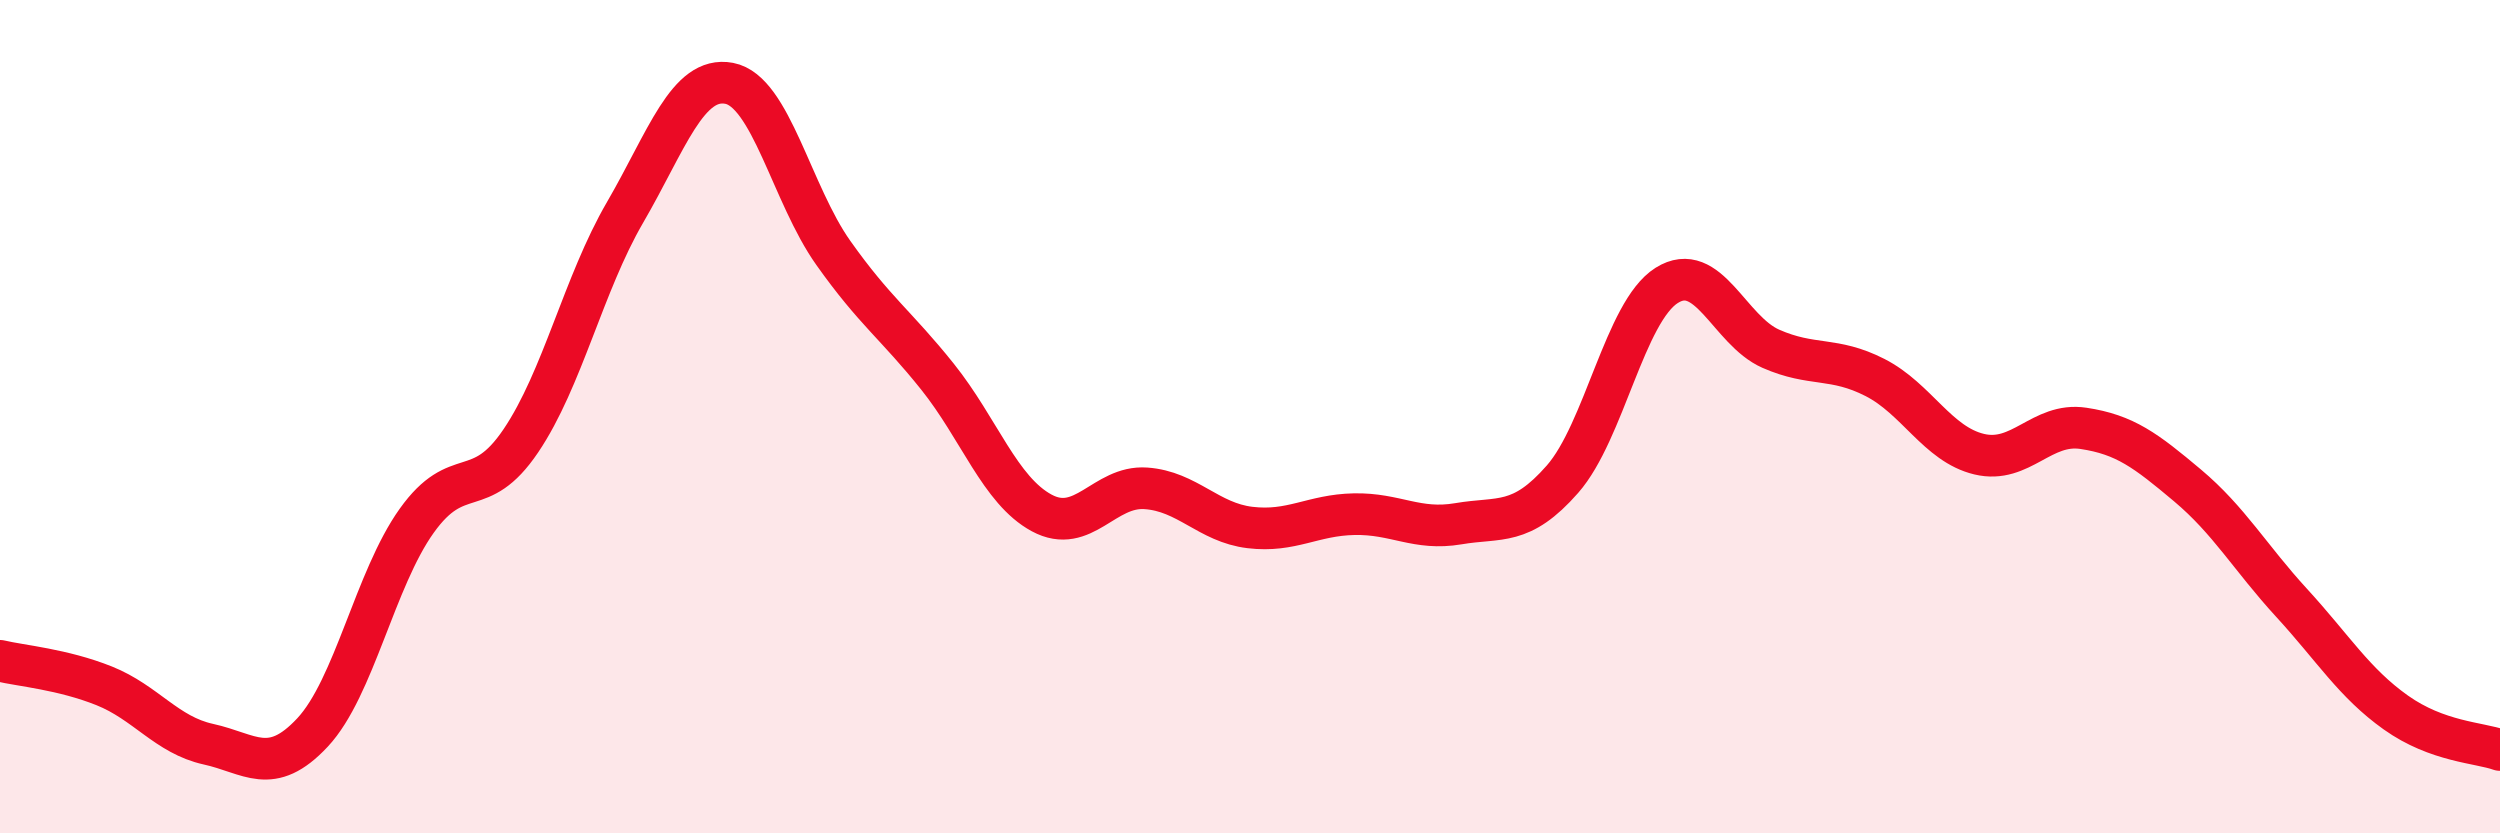
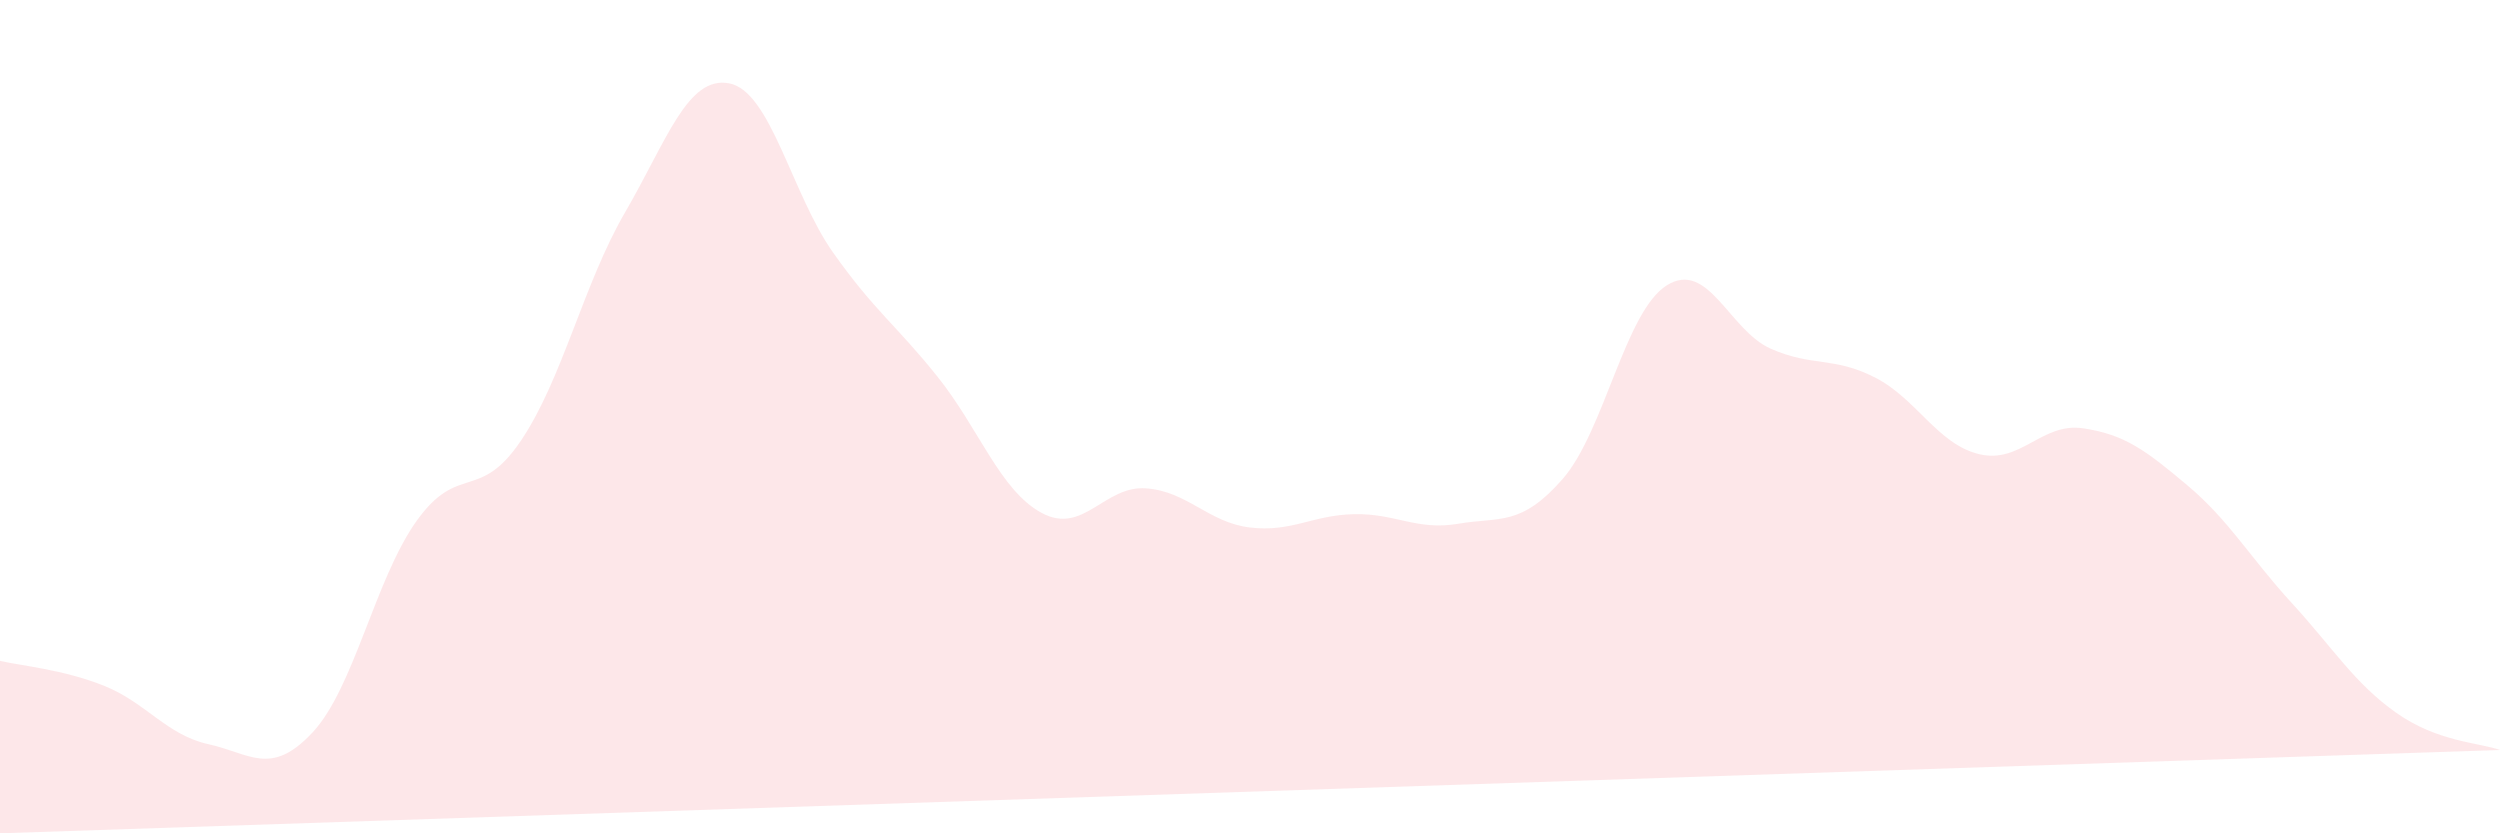
<svg xmlns="http://www.w3.org/2000/svg" width="60" height="20" viewBox="0 0 60 20">
-   <path d="M 0,15.86 C 0.5,15.98 1.5,16.06 2.5,16.46 C 3.5,16.86 4,17.64 5,17.86 C 6,18.08 6.5,18.65 7.5,17.58 C 8.5,16.51 9,13.9 10,12.5 C 11,11.1 11.5,12.06 12.5,10.58 C 13.5,9.1 14,6.82 15,5.1 C 16,3.38 16.5,1.81 17.5,2 C 18.5,2.19 19,4.66 20,6.07 C 21,7.48 21.5,7.79 22.5,9.04 C 23.5,10.29 24,11.77 25,12.31 C 26,12.85 26.5,11.65 27.5,11.72 C 28.5,11.79 29,12.54 30,12.66 C 31,12.78 31.5,12.36 32.5,12.34 C 33.5,12.32 34,12.74 35,12.57 C 36,12.4 36.5,12.64 37.5,11.5 C 38.5,10.36 39,7.48 40,6.85 C 41,6.22 41.5,7.93 42.5,8.37 C 43.5,8.81 44,8.55 45,9.06 C 46,9.57 46.5,10.66 47.5,10.9 C 48.5,11.14 49,10.13 50,10.28 C 51,10.43 51.5,10.81 52.5,11.65 C 53.5,12.49 54,13.38 55,14.47 C 56,15.56 56.5,16.39 57.5,17.1 C 58.5,17.81 59.5,17.82 60,18L60 20L0 20Z" fill="#EB0A25" opacity="0.1" stroke-linecap="round" stroke-linejoin="round" />
-   <path d="M 0,15.86 C 0.5,15.98 1.5,16.06 2.5,16.46 C 3.5,16.86 4,17.64 5,17.86 C 6,18.08 6.5,18.65 7.5,17.58 C 8.5,16.51 9,13.9 10,12.5 C 11,11.1 11.5,12.06 12.5,10.58 C 13.5,9.1 14,6.82 15,5.1 C 16,3.38 16.5,1.81 17.5,2 C 18.5,2.19 19,4.66 20,6.07 C 21,7.48 21.5,7.79 22.5,9.04 C 23.5,10.29 24,11.77 25,12.31 C 26,12.85 26.5,11.65 27.5,11.72 C 28.5,11.79 29,12.54 30,12.66 C 31,12.78 31.5,12.36 32.5,12.34 C 33.5,12.32 34,12.74 35,12.57 C 36,12.4 36.5,12.64 37.5,11.5 C 38.5,10.36 39,7.48 40,6.85 C 41,6.22 41.5,7.93 42.5,8.37 C 43.5,8.81 44,8.55 45,9.06 C 46,9.57 46.5,10.66 47.5,10.9 C 48.5,11.14 49,10.13 50,10.28 C 51,10.43 51.5,10.81 52.5,11.65 C 53.5,12.49 54,13.38 55,14.47 C 56,15.56 56.5,16.39 57.5,17.1 C 58.5,17.81 59.5,17.82 60,18" stroke="#EB0A25" stroke-width="1" fill="none" stroke-linecap="round" stroke-linejoin="round" />
+   <path d="M 0,15.86 C 0.5,15.98 1.5,16.06 2.5,16.46 C 3.5,16.86 4,17.64 5,17.86 C 6,18.08 6.5,18.65 7.5,17.58 C 8.5,16.51 9,13.9 10,12.5 C 11,11.1 11.5,12.06 12.5,10.58 C 13.5,9.1 14,6.82 15,5.1 C 16,3.38 16.5,1.81 17.5,2 C 18.5,2.19 19,4.66 20,6.07 C 21,7.48 21.5,7.79 22.5,9.04 C 23.5,10.29 24,11.77 25,12.31 C 26,12.85 26.5,11.65 27.5,11.72 C 28.5,11.79 29,12.54 30,12.66 C 31,12.78 31.5,12.36 32.5,12.34 C 33.5,12.32 34,12.74 35,12.57 C 36,12.4 36.5,12.64 37.5,11.5 C 38.5,10.36 39,7.48 40,6.85 C 41,6.22 41.5,7.93 42.5,8.37 C 43.5,8.81 44,8.55 45,9.06 C 46,9.57 46.5,10.66 47.5,10.9 C 48.5,11.14 49,10.13 50,10.28 C 51,10.43 51.5,10.81 52.5,11.65 C 53.5,12.49 54,13.38 55,14.47 C 56,15.56 56.5,16.39 57.5,17.1 C 58.5,17.81 59.5,17.82 60,18L0 20Z" fill="#EB0A25" opacity="0.1" stroke-linecap="round" stroke-linejoin="round" />
</svg>